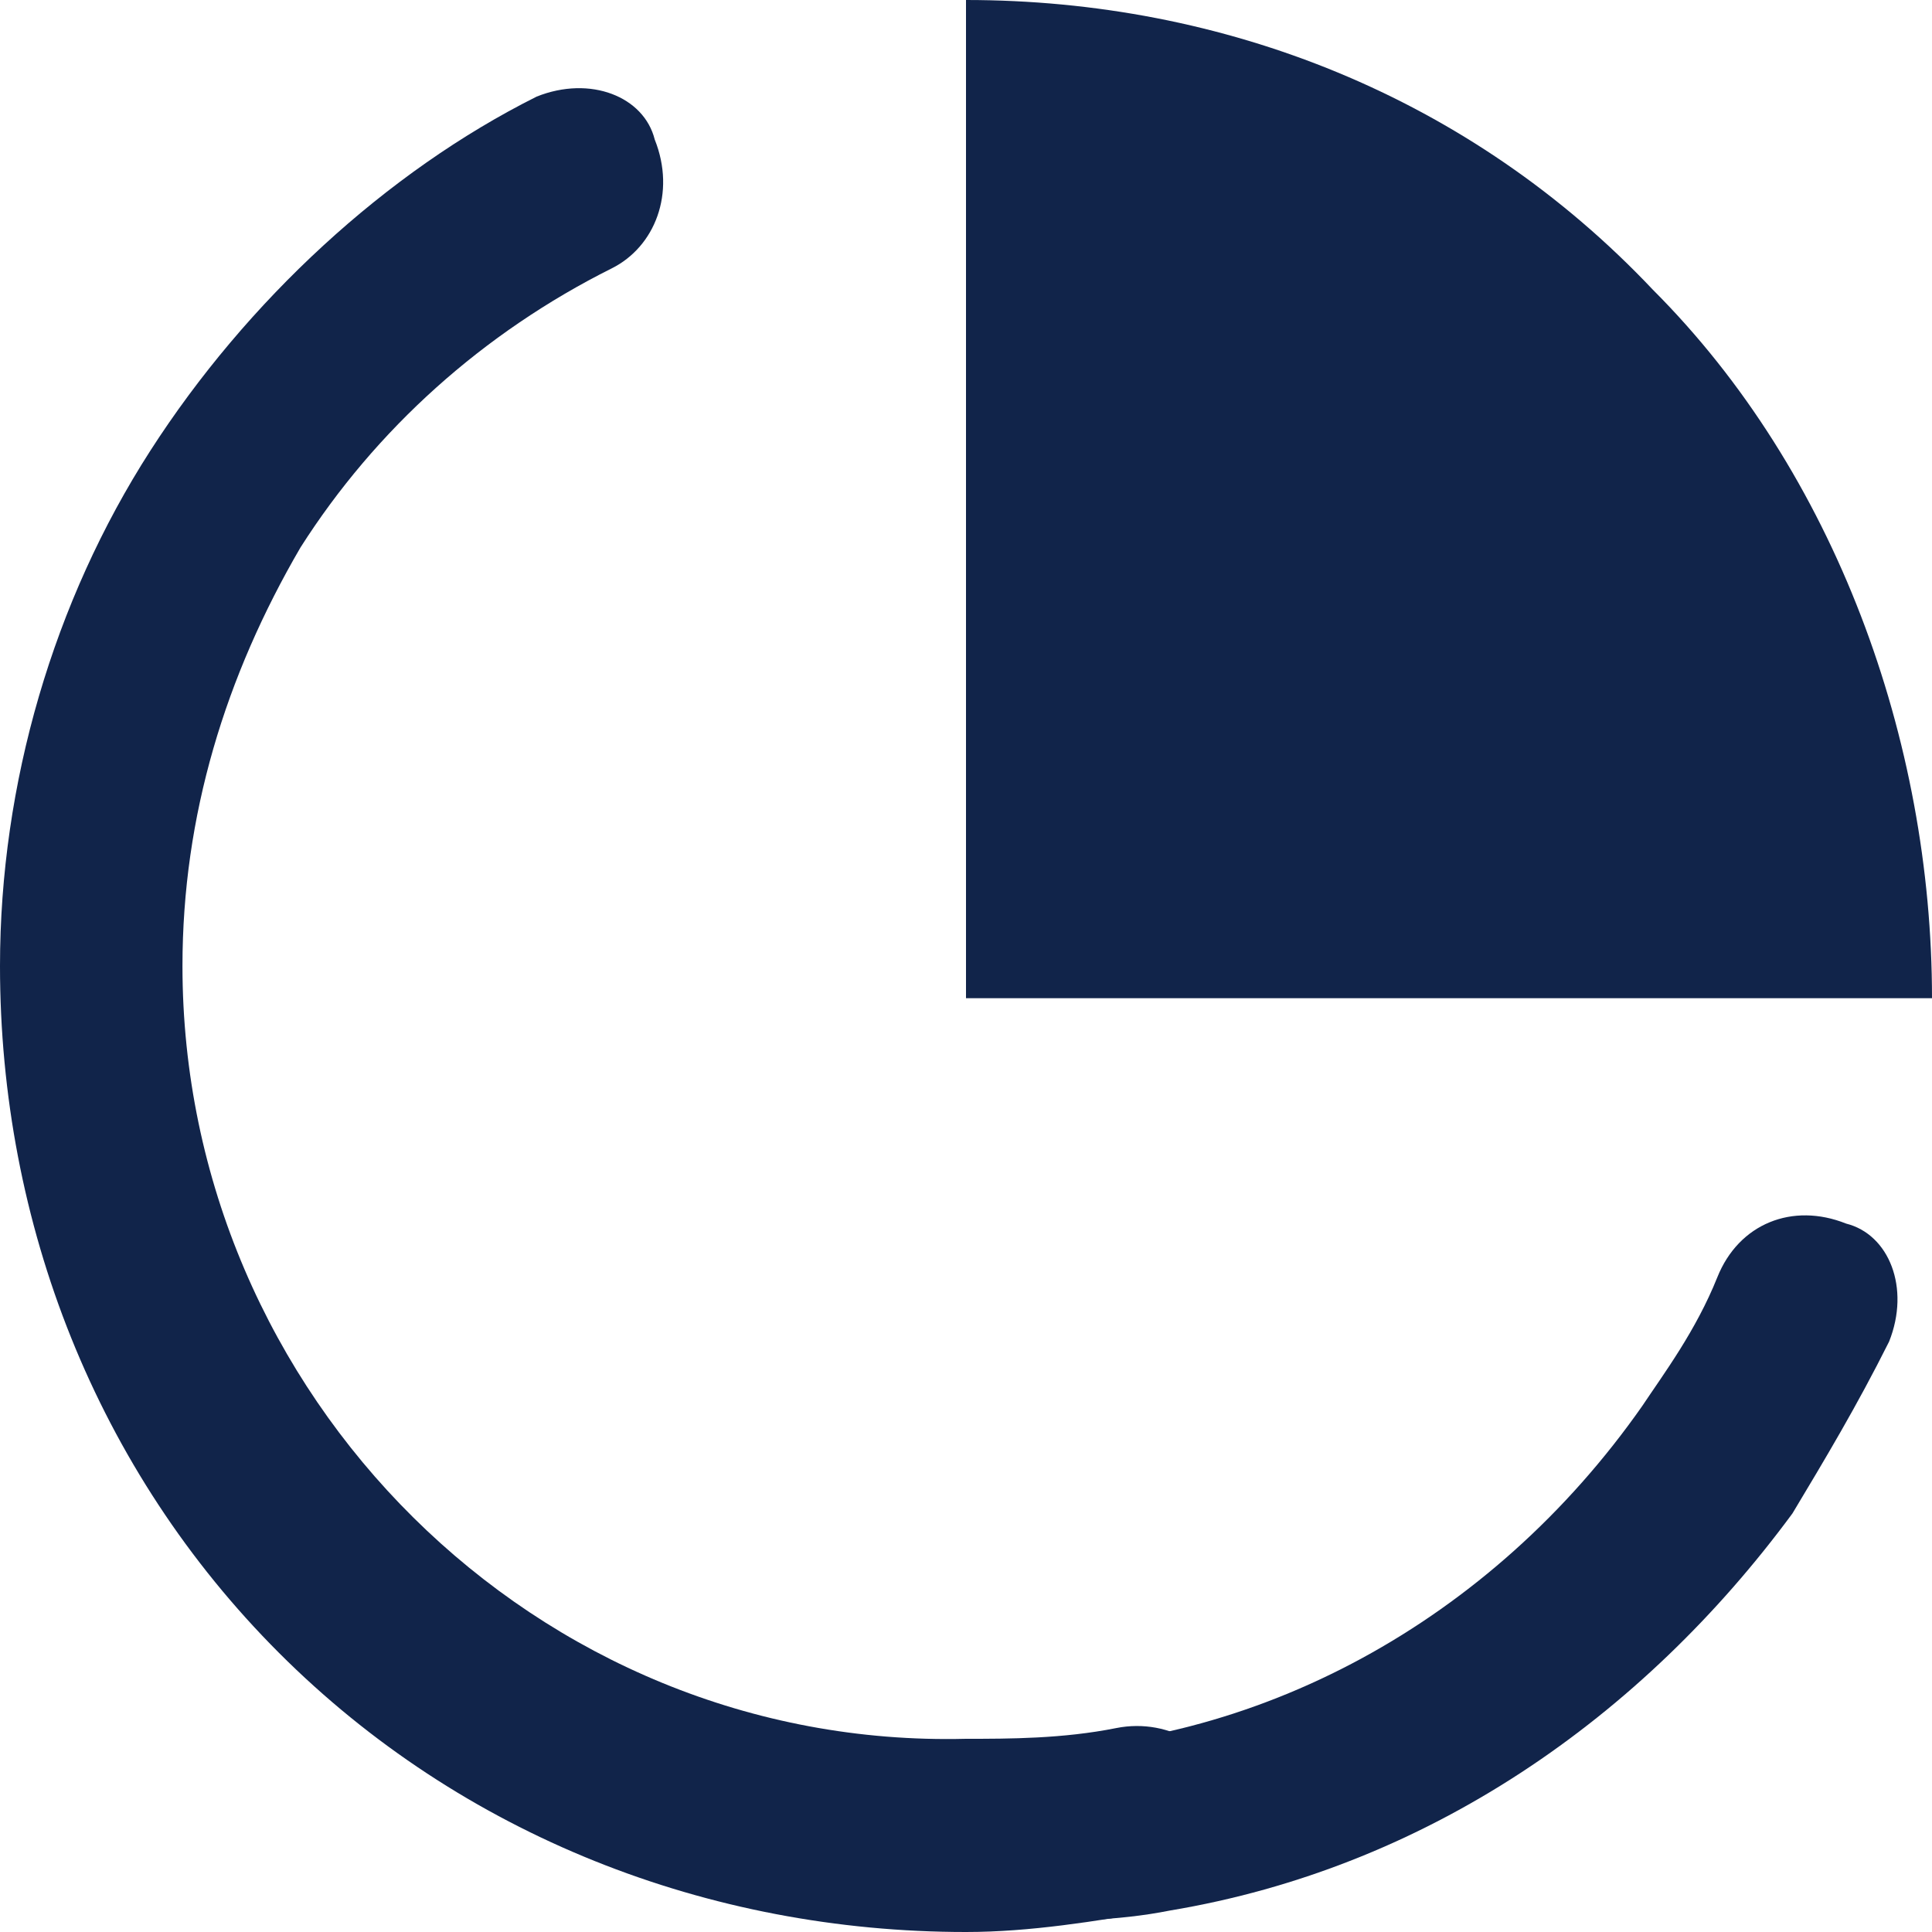
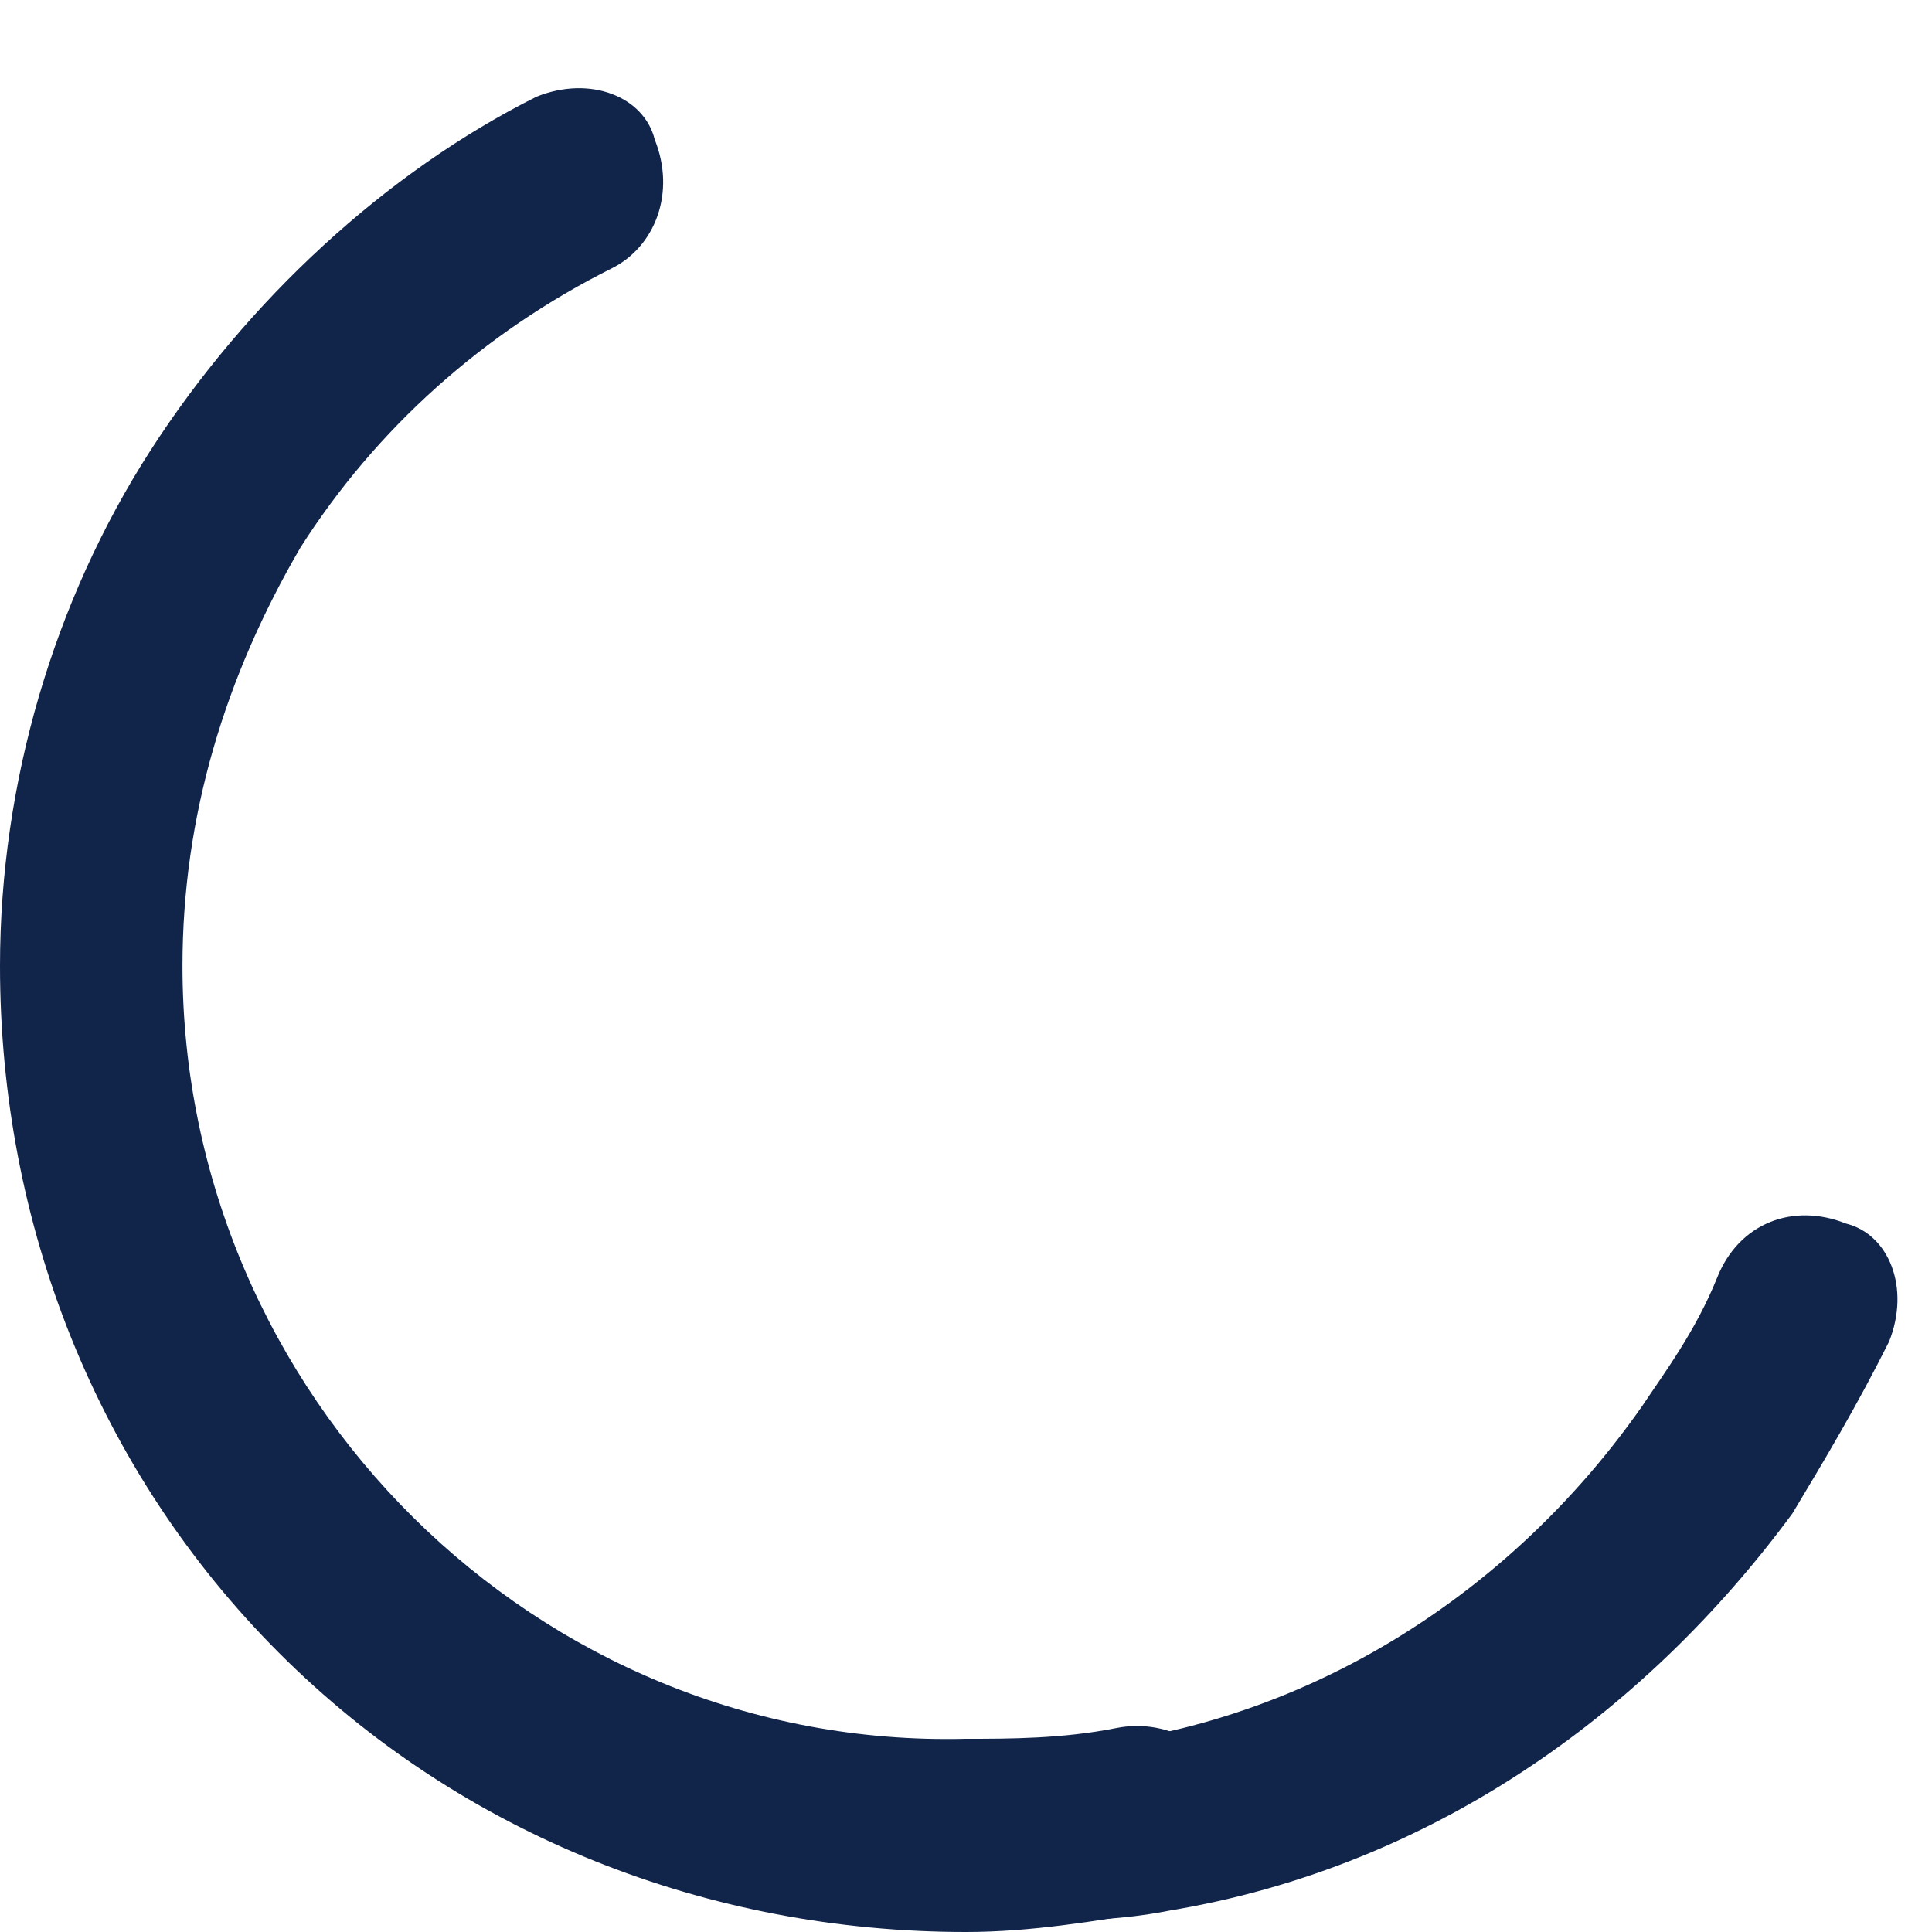
<svg xmlns="http://www.w3.org/2000/svg" xmlns:xlink="http://www.w3.org/1999/xlink" version="1.1" id="Layer_1" x="0px" y="0px" viewBox="0 0 18 18" style="enable-background:new 0 0 18 18;" xml:space="preserve">
  <style type="text/css">
	.st0{clip-path:url(#SVGID_2_);}
	.st1{fill:#11244A;}
</style>
  <g>
    <g>
      <defs>
        <rect id="SVGID_1_" width="18" height="18" />
      </defs>
      <clipPath id="SVGID_2_">
        <use xlink:href="#SVGID_1_" style="overflow:visible;" />
      </clipPath>
      <g class="st0">
        <path class="st1" d="M10.4,16.1c-0.5,0.1-1,0.1-1.4,0.1C5,16.3,1.7,13,1.7,9c0-1.4,0.4-2.7,1.1-3.9c0.7-1.1,1.7-2,2.9-2.6     c0.4-0.2,0.6-0.7,0.4-1.2C6,0.9,5.5,0.7,5,0.9C3.6,1.6,2.3,2.8,1.4,4.2S0,7.3,0,9c0,2.4,0.9,4.7,2.6,6.4S6.6,18,9,18     c0.6,0,1.2-0.1,1.8-0.2c0.5-0.1,0.8-0.6,0.7-1C11.4,16.3,10.9,16,10.4,16.1z" />
-         <path class="st1" d="M18,9.3c0-2.4-0.9-4.9-2.6-6.6C13.7,0.9,11.4,0,9,0v1.2l0,0v8.1" />
      </g>
    </g>
    <path class="st1" d="M9.4,17.9c0.5,0,1,0,1.5-0.1c2.4-0.4,4.4-1.8,5.8-3.7c0.3-0.5,0.6-1,0.9-1.6c0.2-0.5,0-1-0.4-1.1   c-0.5-0.2-1,0-1.2,0.5c-0.2,0.5-0.5,0.9-0.7,1.2c-1.4,2-3.6,3.2-5.9,3.2" />
  </g>
</svg>